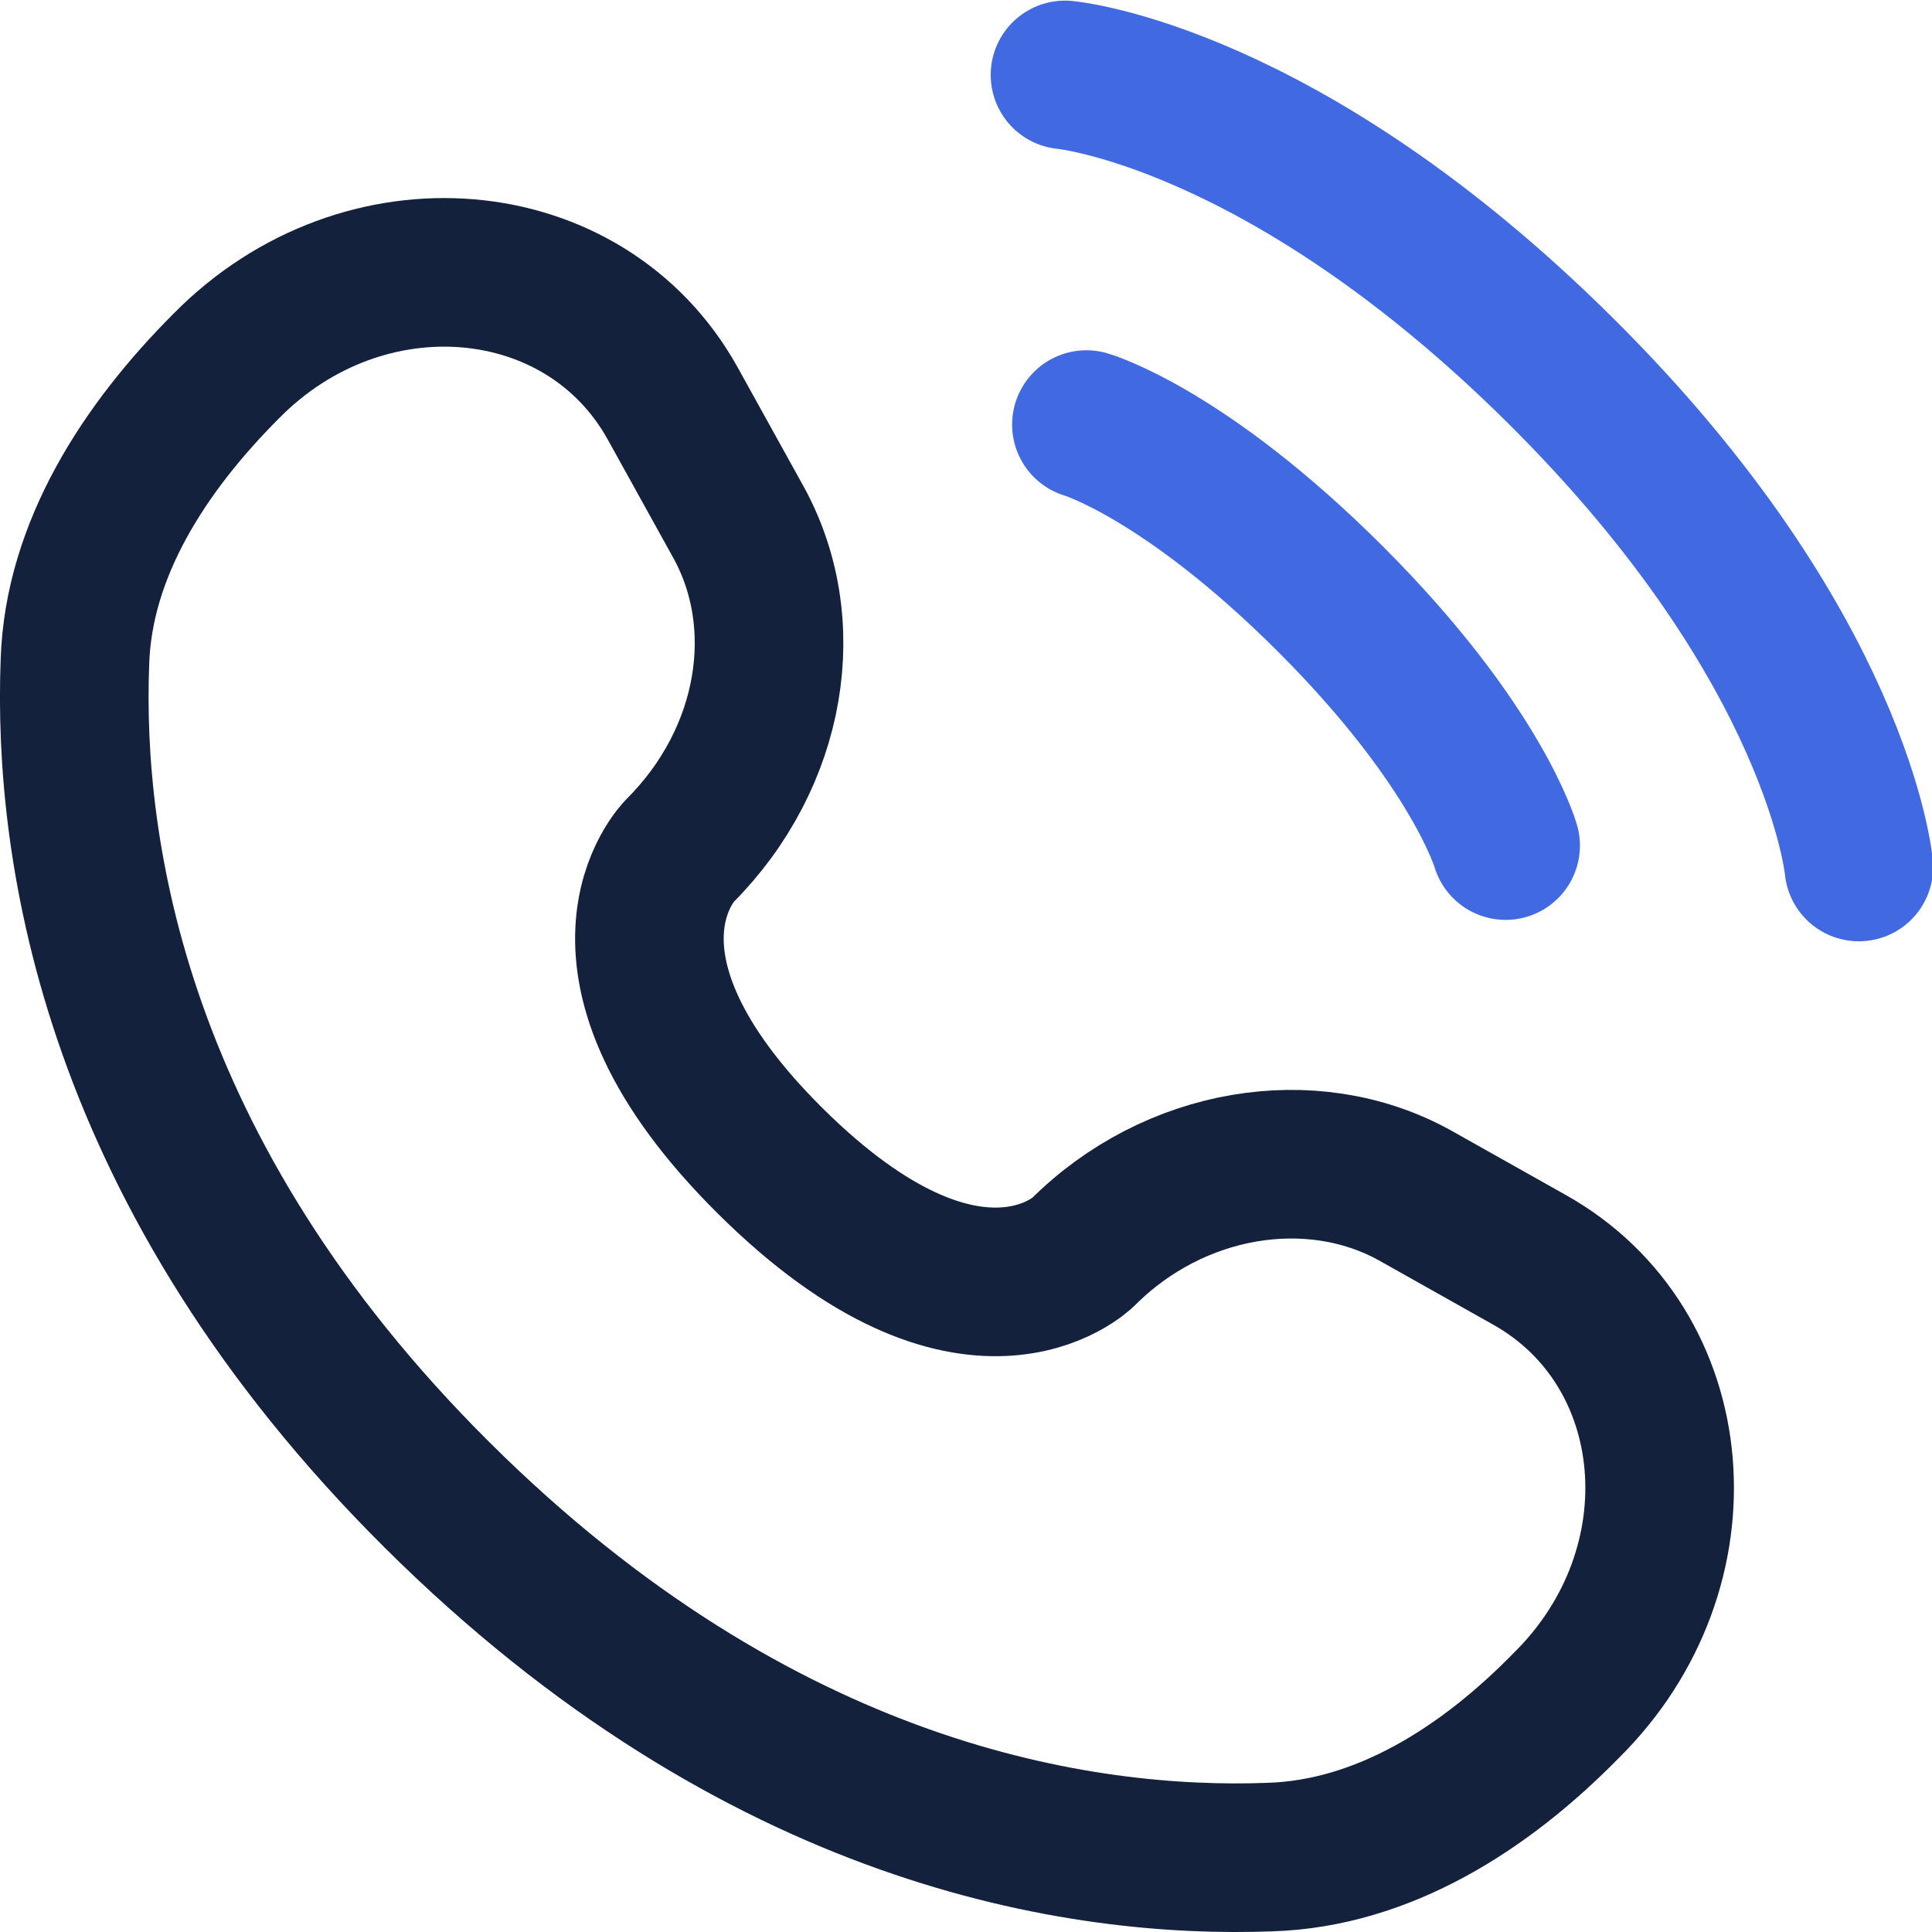
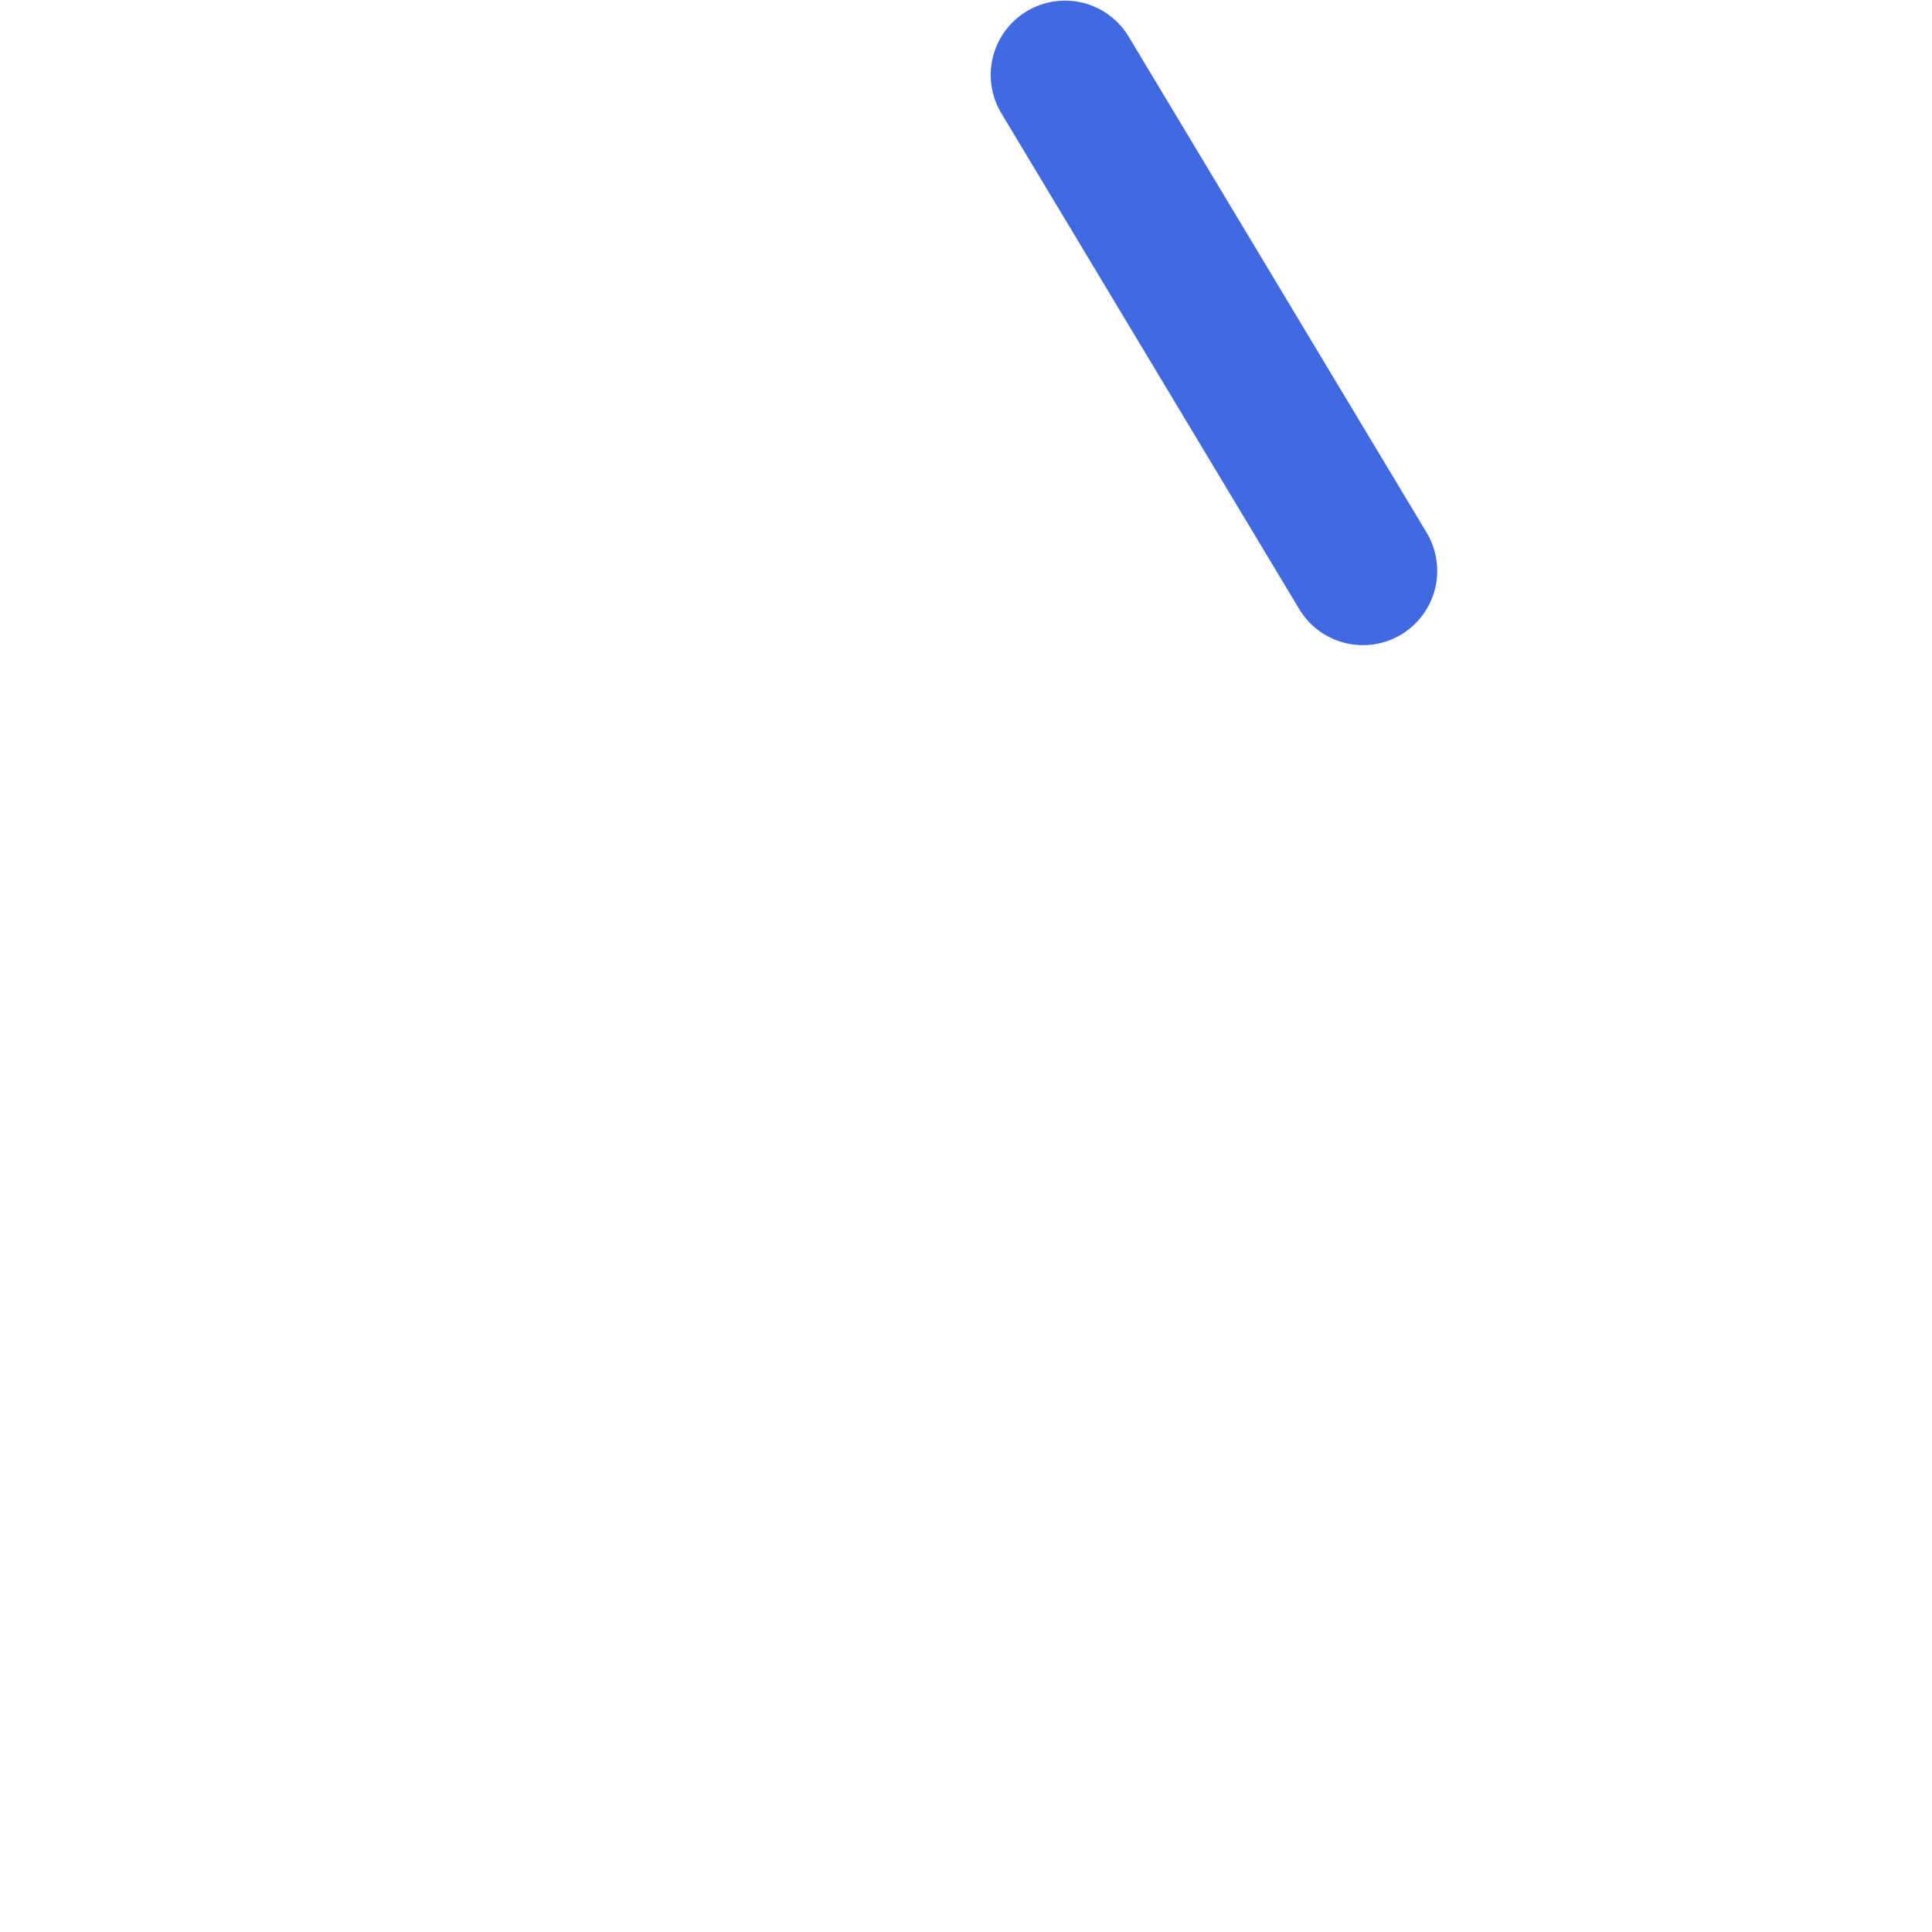
<svg xmlns="http://www.w3.org/2000/svg" viewBox="0 0 108.3 108.3">
-   <path d="M59.7,4.2S71.9,5.3,87.5,20.8s16.7,27.8,16.7,27.8" fill="none" stroke="#4169e1" stroke-linecap="round" stroke-miterlimit="133.33" stroke-width="8.33" />
-   <path d="M60.9,23.8s5.5,1.6,13.7,9.8,9.8,13.8,9.8,13.8" fill="none" stroke="#4169e1" stroke-linecap="round" stroke-miterlimit="133.33" stroke-width="8.33" />
-   <path d="M37.7,22.6l3.6,6.5c3.3,5.8,2,13.4-3.2,18.6h0s-6.2,6.2,5.1,17.4,17.5,5.1,17.5,5.1h0c5.1-5.1,12.8-6.4,18.6-3.2l6.4,3.6c8.8,4.9,9.9,17.3,2.1,25-4.6,4.7-10.3,8.3-16.6,8.5-10.6.4-28.6-2.3-46.7-20.3S3.8,47.7,4.2,37.1c.2-6.3,3.9-12,8.5-16.6C20.4,12.7,32.8,13.8,37.7,22.6Z" fill="none" stroke="#13213c" stroke-linecap="round" stroke-miterlimit="133.33" stroke-width="8.33" style="isolation:isolate" />
+   <path d="M59.7,4.2s16.7,27.8,16.7,27.8" fill="none" stroke="#4169e1" stroke-linecap="round" stroke-miterlimit="133.33" stroke-width="8.33" />
</svg>